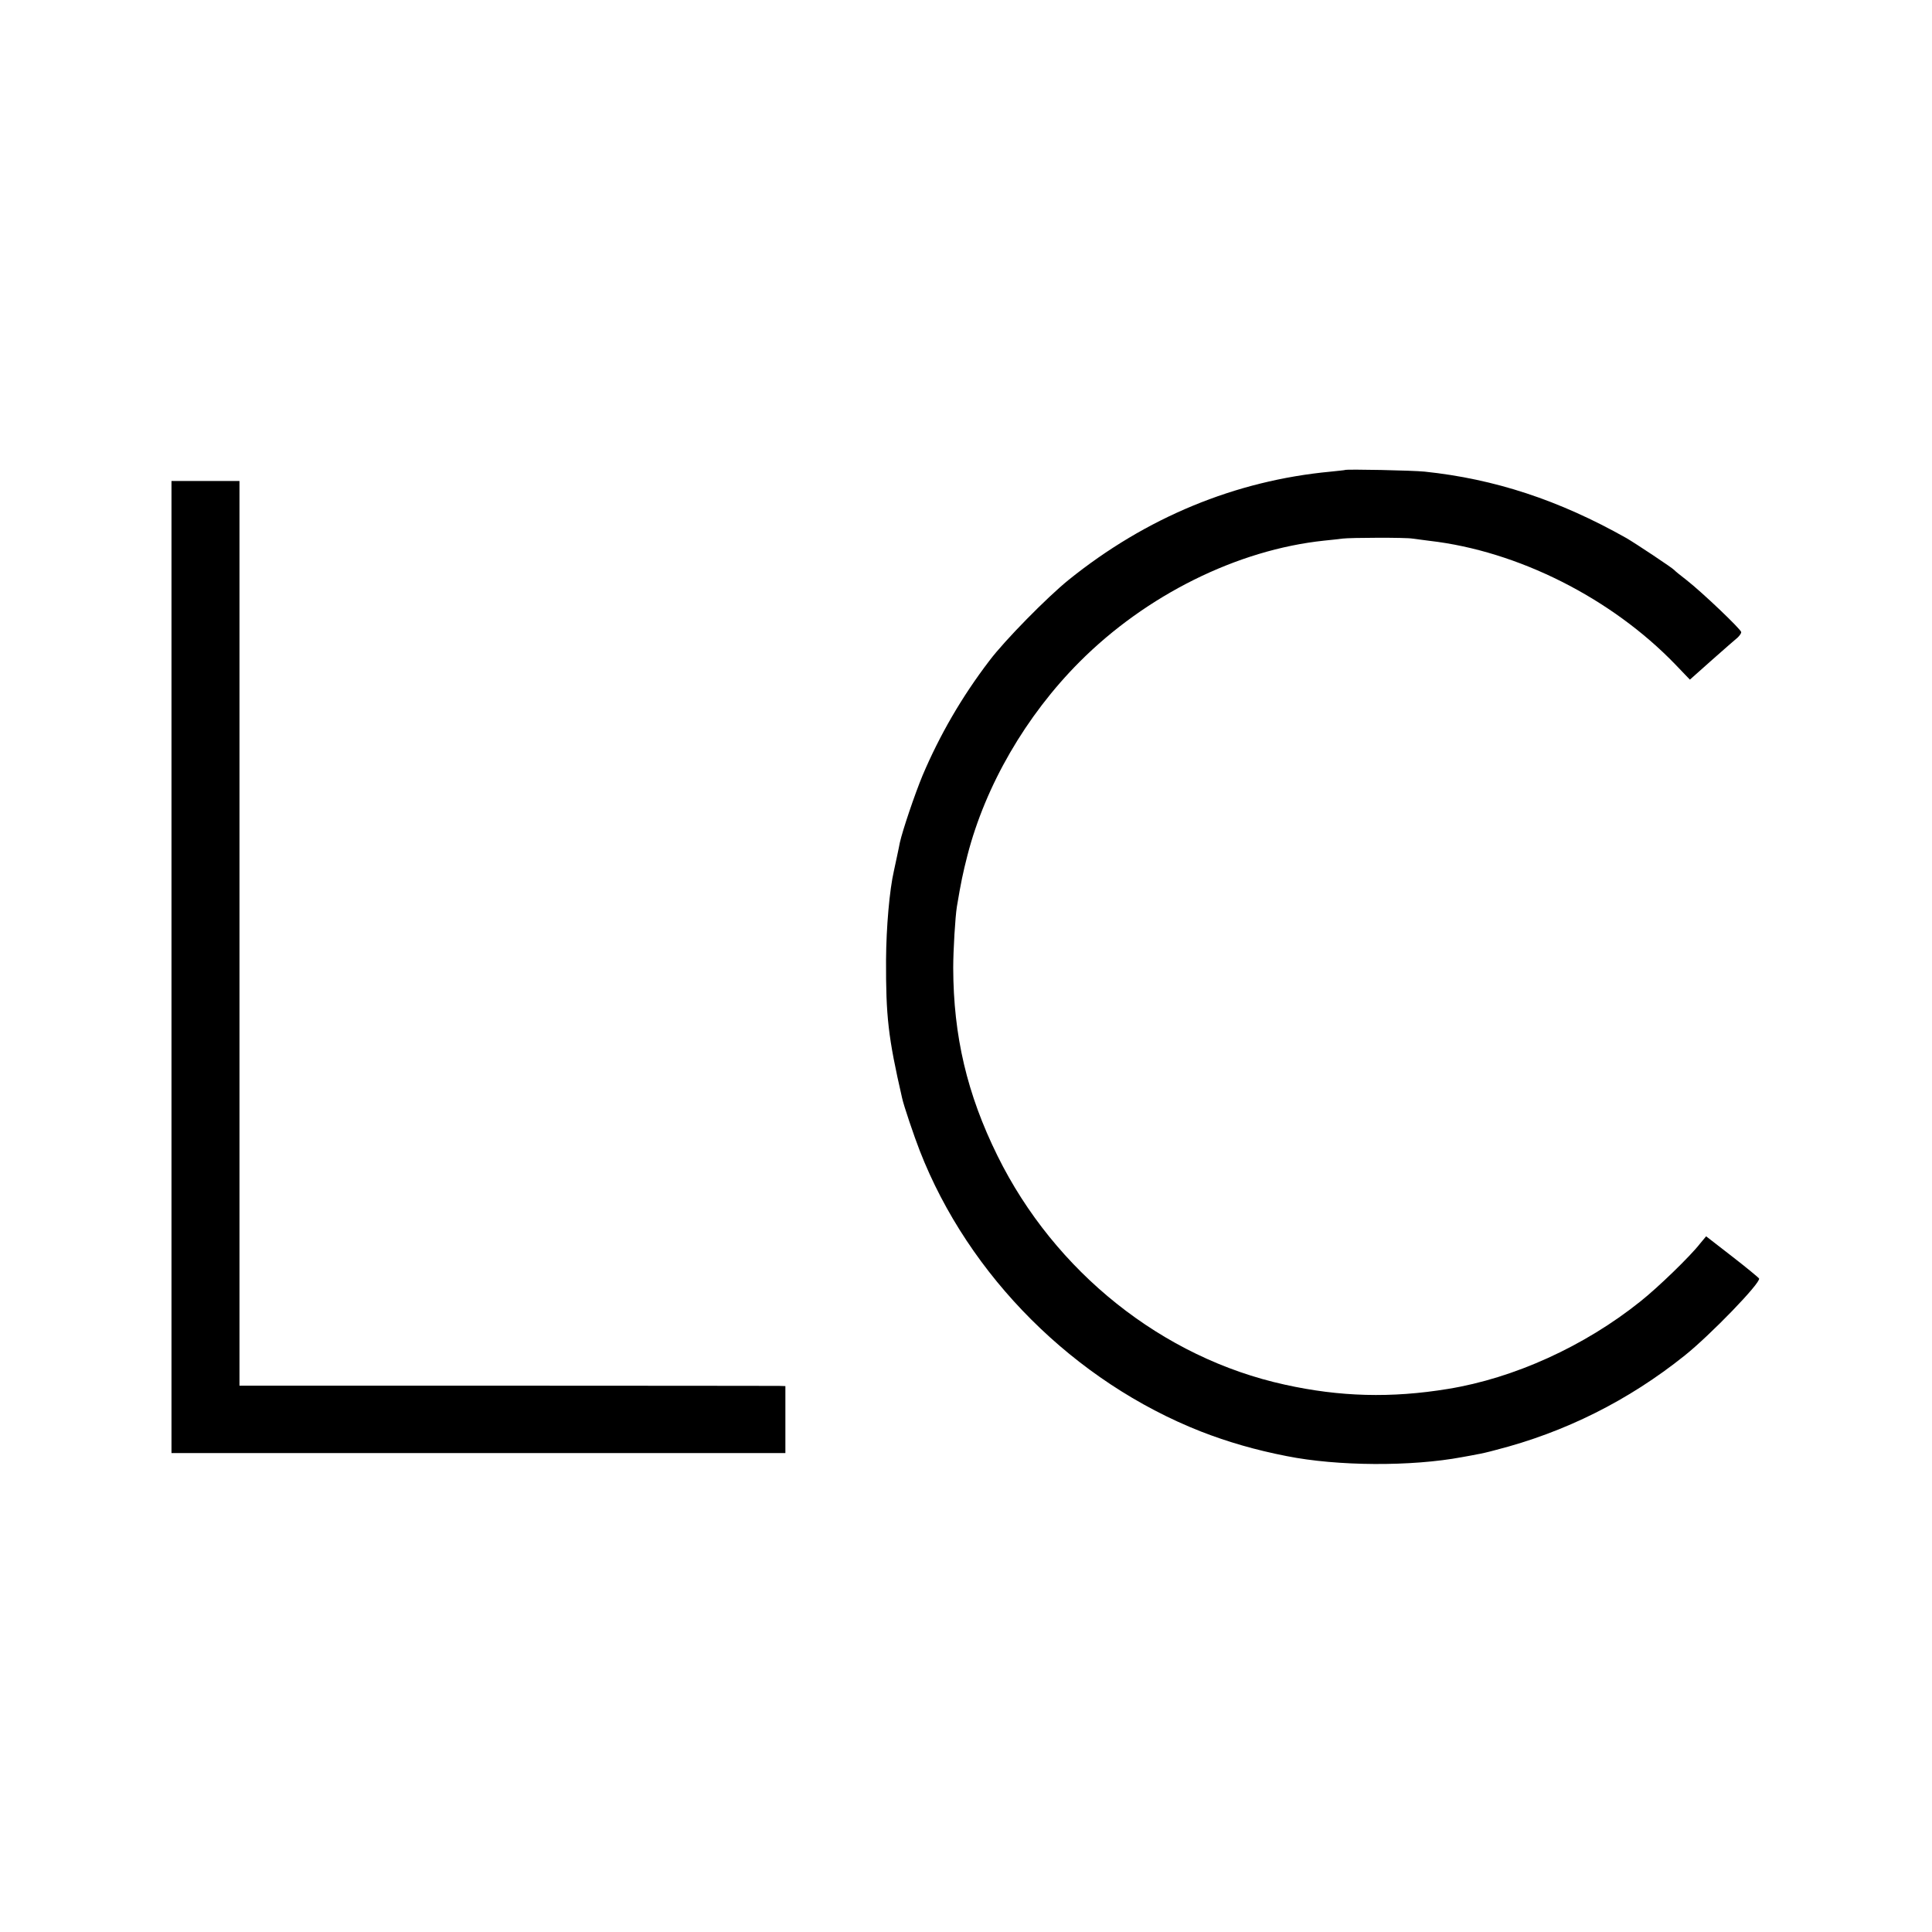
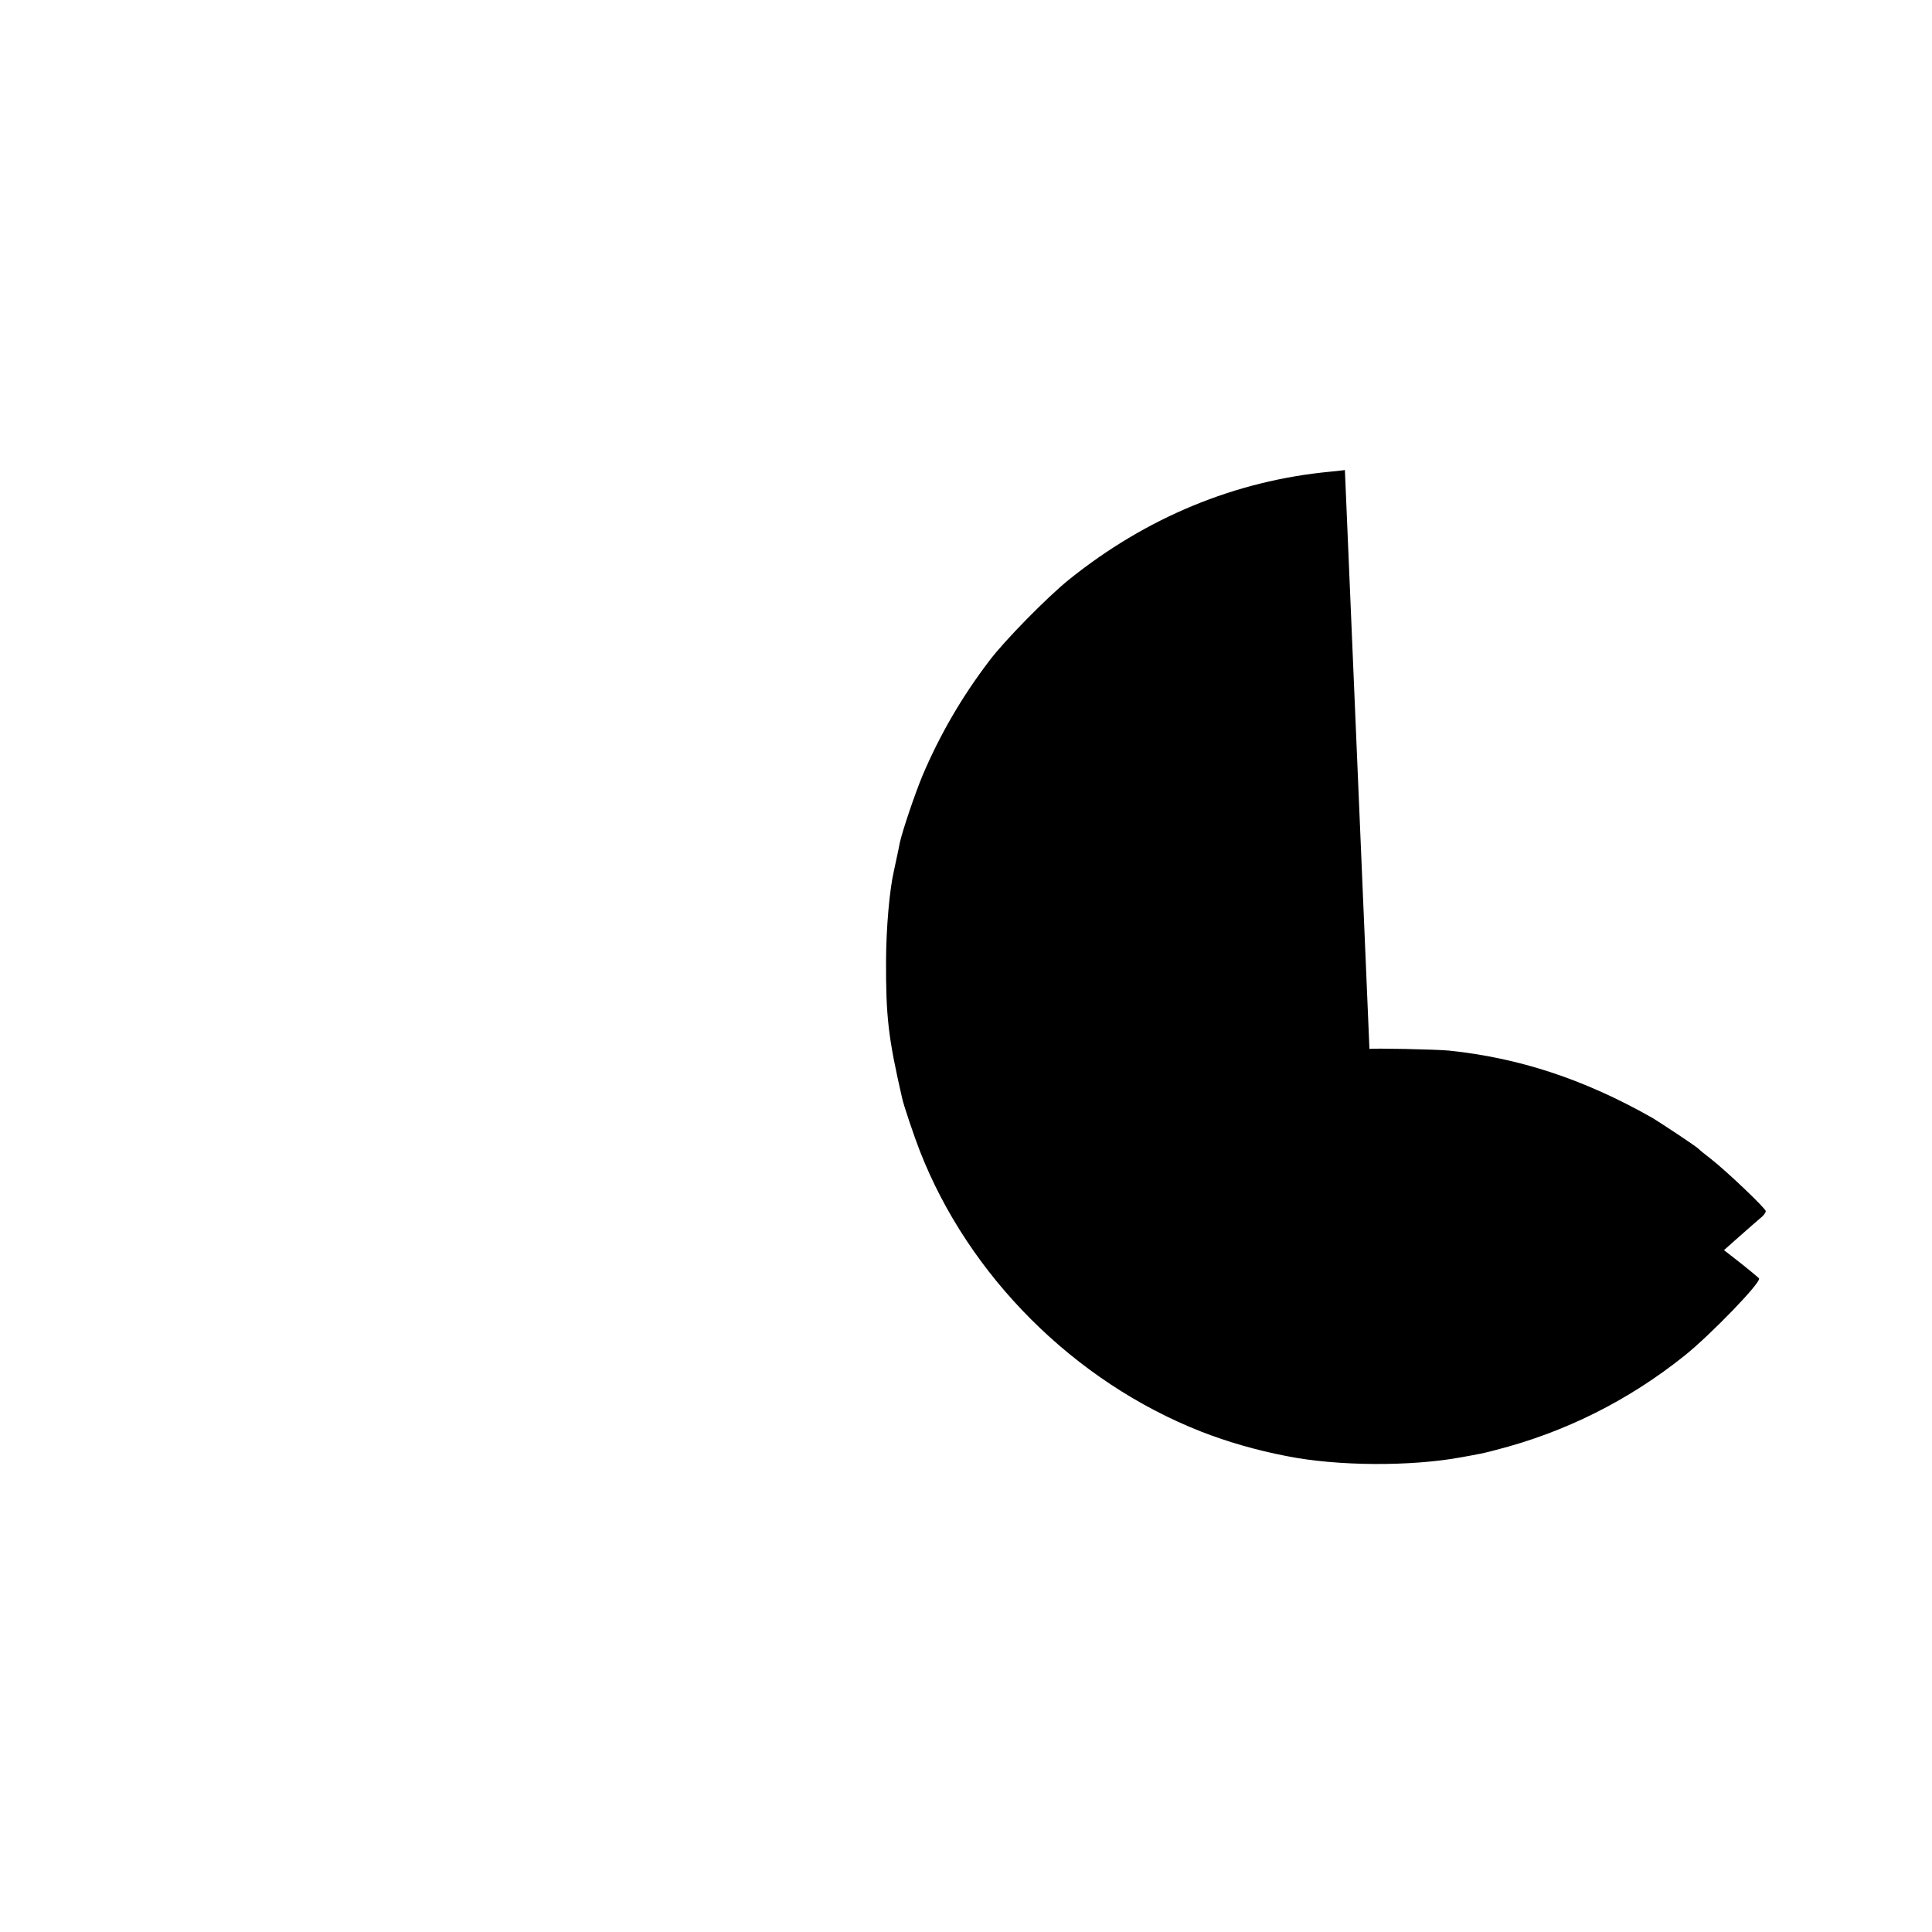
<svg xmlns="http://www.w3.org/2000/svg" version="1.0" width="952pt" height="952pt" viewBox="0 0 952 952" preserveAspectRatio="xMidYMid meet">
  <g transform="translate(0,952) scale(0.1,-0.1)" fill="#000000" stroke="none">
-     <path d="M6627 7204 c-1 -1 -33 -4 -70 -8 -470 -44 -910 -226 -1292 -534 -105 -85 -315 -298 -390 -398 -136 -178 -245 -367 -329 -565 -39 -94 -99 -272 -112 -331 -2 -13 -9 -43 -14 -68 -5 -25 -12 -56 -15 -70 -22 -95 -38 -279 -39 -440 -1 -277 10 -380 79 -680 7 -35 60 -191 87 -260 241 -619 763 -1139 1386 -1384 131 -51 268 -91 422 -121 250 -50 614 -52 865 -5 28 5 61 11 75 14 14 2 54 11 90 21 341 87 655 244 932 466 125 100 374 357 366 379 -2 4 -61 53 -132 108 l-129 100 -30 -36 c-48 -62 -207 -216 -294 -285 -276 -221 -622 -378 -948 -431 -280 -46 -533 -39 -804 21 -603 132 -1134 556 -1416 1128 -150 304 -217 590 -218 925 0 89 10 252 18 302 20 120 30 167 52 253 89 345 288 688 552 953 329 330 778 553 1206 598 33 3 74 8 90 10 40 5 313 6 345 0 14 -2 51 -7 84 -11 435 -50 896 -282 1212 -610 l71 -74 109 97 c60 53 117 103 127 111 9 9 17 20 17 26 0 13 -192 196 -270 257 -30 23 -57 45 -60 49 -8 10 -192 132 -235 157 -333 188 -651 292 -995 328 -56 6 -387 13 -393 8z" />
-     <path d="M845 4755 l0 -2395 1513 0 1512 0 0 165 0 165 -32 1 c-18 0 -624 1 -1345 1 l-1313 0 0 2229 0 2229 -168 0 -167 0 0 -2395z" />
+     <path d="M6627 7204 c-1 -1 -33 -4 -70 -8 -470 -44 -910 -226 -1292 -534 -105 -85 -315 -298 -390 -398 -136 -178 -245 -367 -329 -565 -39 -94 -99 -272 -112 -331 -2 -13 -9 -43 -14 -68 -5 -25 -12 -56 -15 -70 -22 -95 -38 -279 -39 -440 -1 -277 10 -380 79 -680 7 -35 60 -191 87 -260 241 -619 763 -1139 1386 -1384 131 -51 268 -91 422 -121 250 -50 614 -52 865 -5 28 5 61 11 75 14 14 2 54 11 90 21 341 87 655 244 932 466 125 100 374 357 366 379 -2 4 -61 53 -132 108 l-129 100 -30 -36 l71 -74 109 97 c60 53 117 103 127 111 9 9 17 20 17 26 0 13 -192 196 -270 257 -30 23 -57 45 -60 49 -8 10 -192 132 -235 157 -333 188 -651 292 -995 328 -56 6 -387 13 -393 8z" />
  </g>
</svg>